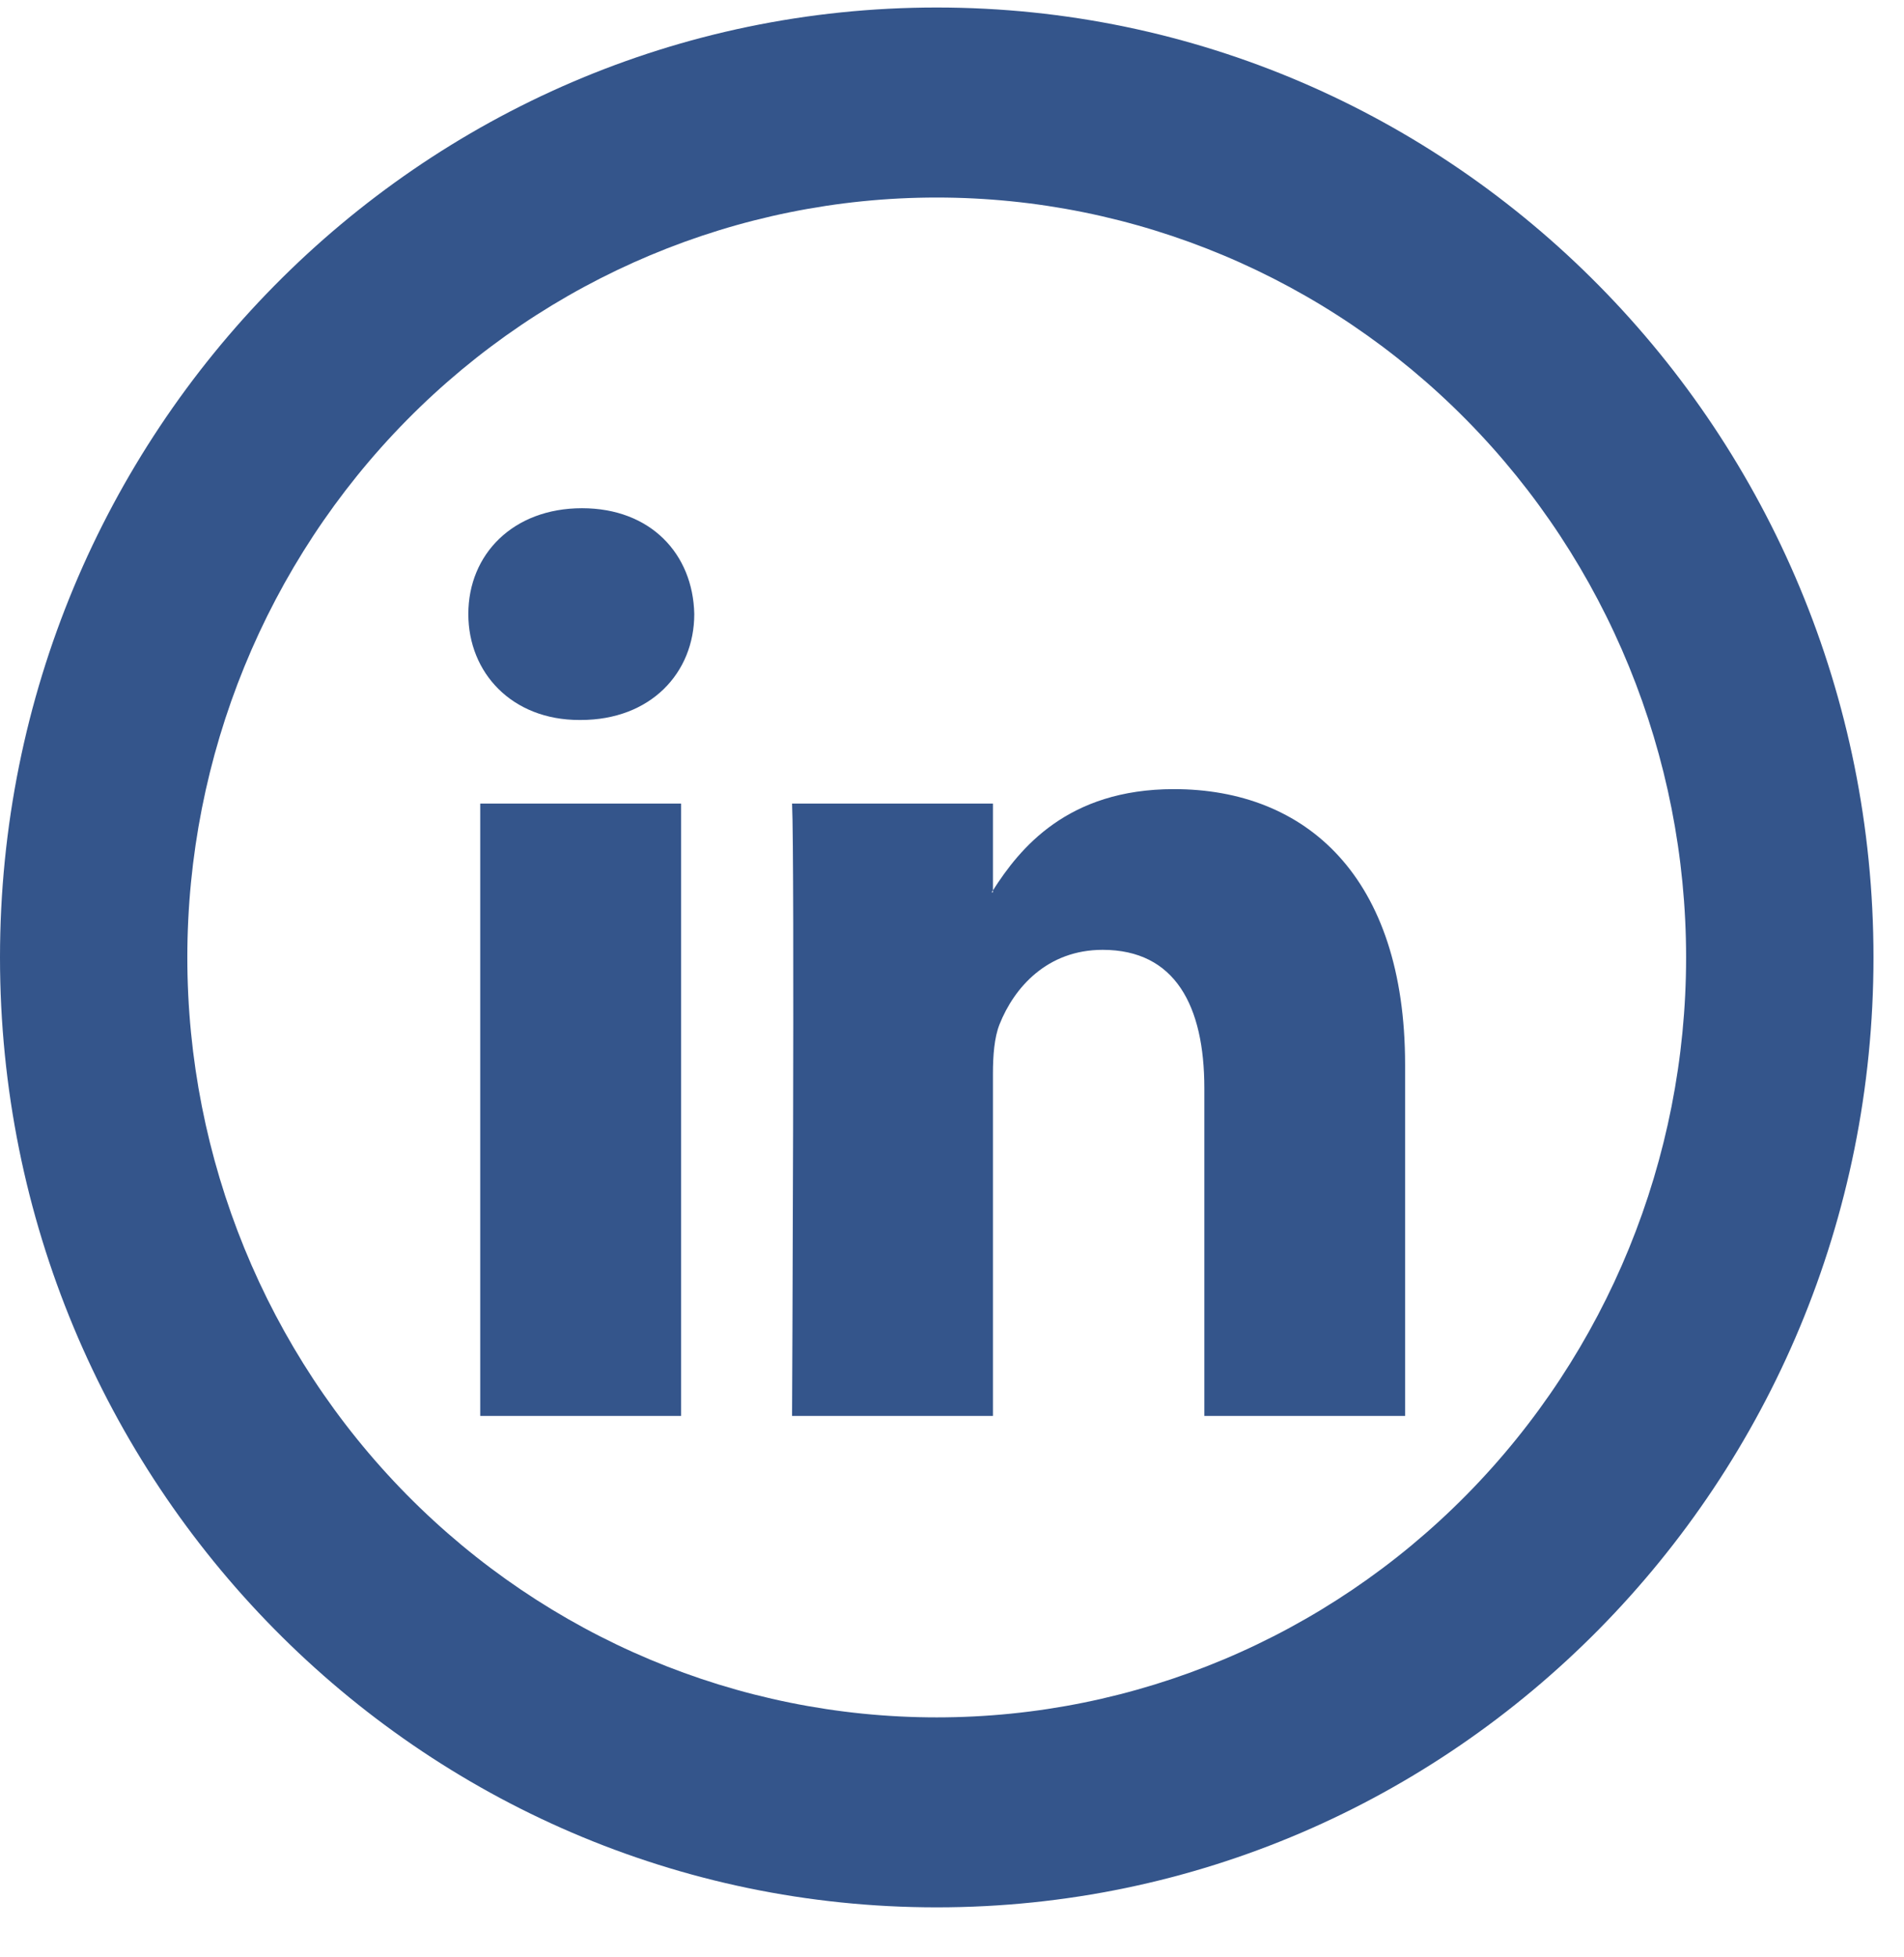
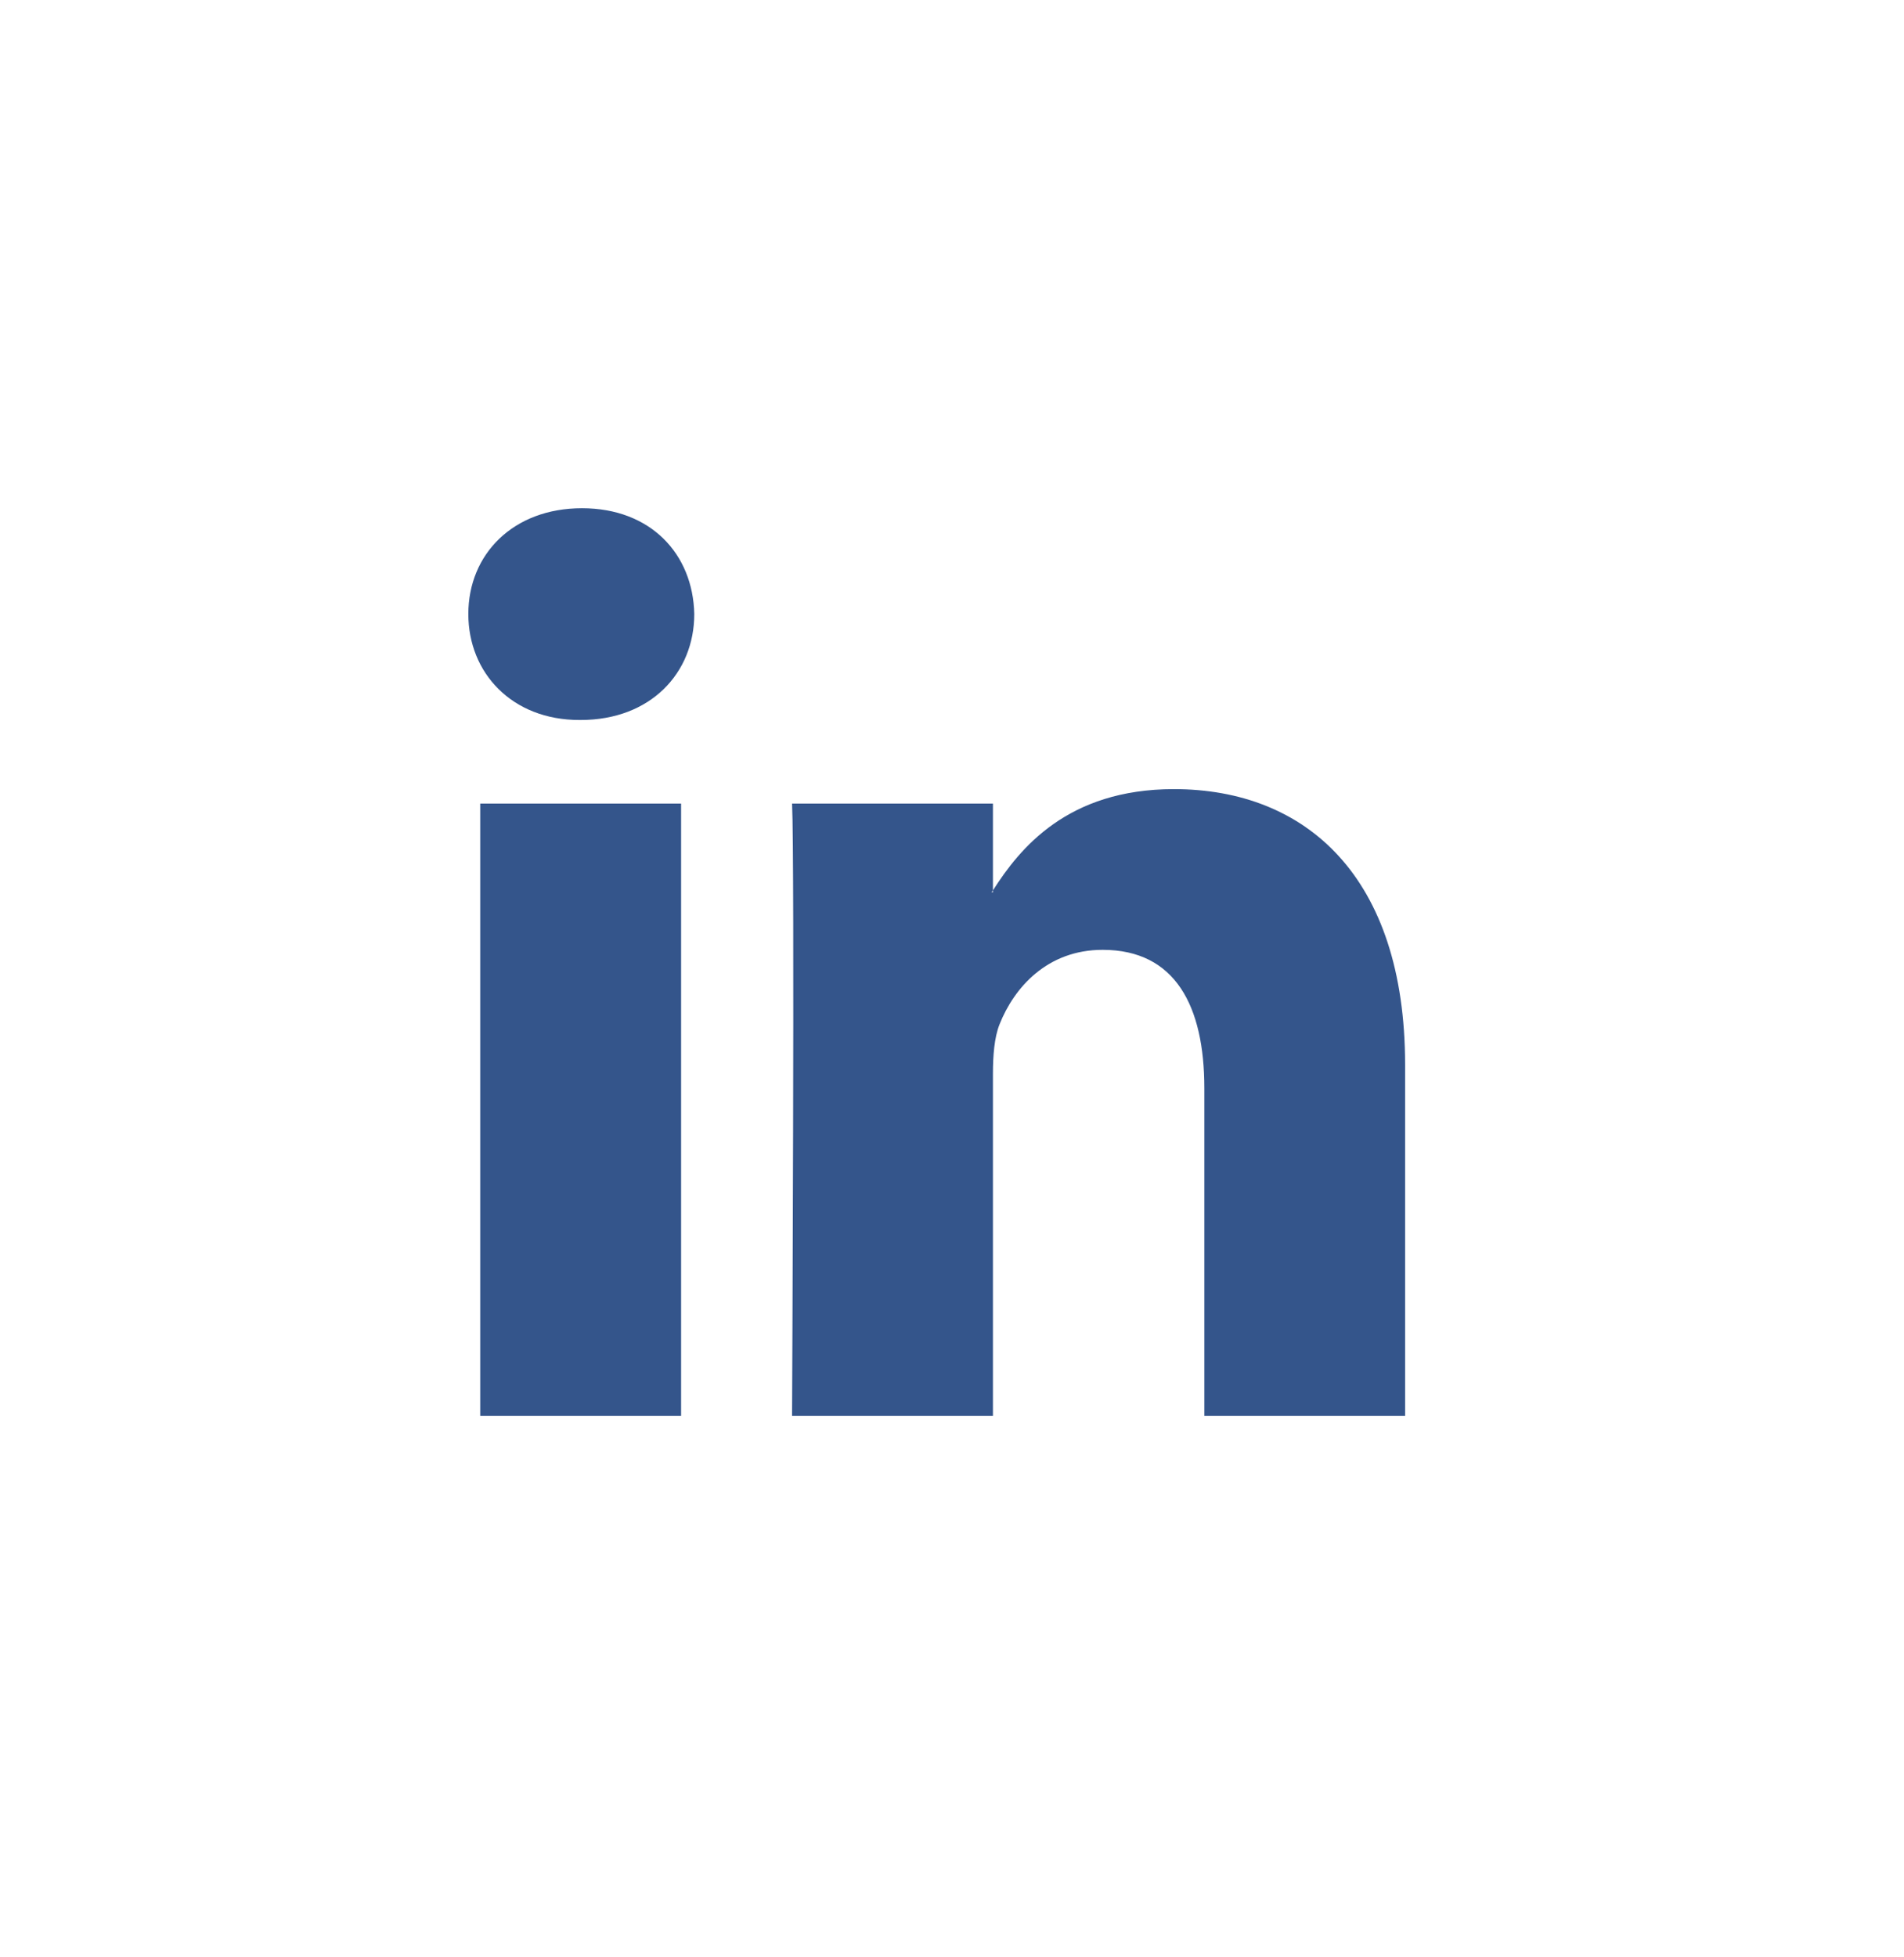
<svg xmlns="http://www.w3.org/2000/svg" width="36" height="37" viewBox="0 0 36 37" fill="none">
  <path d="M26.567 20.128V26.766H22.771V20.571C22.771 19.016 22.222 17.955 20.848 17.955C19.799 17.955 19.174 18.67 18.899 19.363C18.8 19.61 18.774 19.955 18.774 20.3V26.766H14.976C14.976 26.766 15.028 16.276 14.976 15.19H18.774V16.829L18.749 16.867H18.774V16.831C19.279 16.041 20.178 14.917 22.196 14.917C24.693 14.917 26.567 16.572 26.567 20.128ZM11.004 9.607C9.706 9.607 8.855 10.473 8.855 11.607C8.855 12.721 9.681 13.61 10.954 13.61H10.979C12.304 13.61 13.127 12.719 13.127 11.607C13.103 10.473 12.304 9.607 11.004 9.607ZM9.08 26.766H12.878V15.19H9.08V26.766Z" fill="#34558B" />
-   <path d="M17.711 32.464C21.469 32.464 25.073 30.95 27.73 28.256C30.387 25.562 31.88 21.908 31.88 18.099C31.88 14.289 30.387 10.635 27.73 7.941C25.073 5.247 21.469 3.734 17.711 3.734C13.953 3.734 10.35 5.247 7.692 7.941C5.035 10.635 3.542 14.289 3.542 18.099C3.542 21.908 5.035 25.562 7.692 28.256C10.35 30.95 13.953 32.464 17.711 32.464ZM17.711 36.055C7.929 36.055 0 28.016 0 18.099C0 8.181 7.929 0.142 17.711 0.142C27.493 0.142 35.423 8.181 35.423 18.099C35.423 28.016 27.493 36.055 17.711 36.055Z" fill="#34558B" />
</svg>